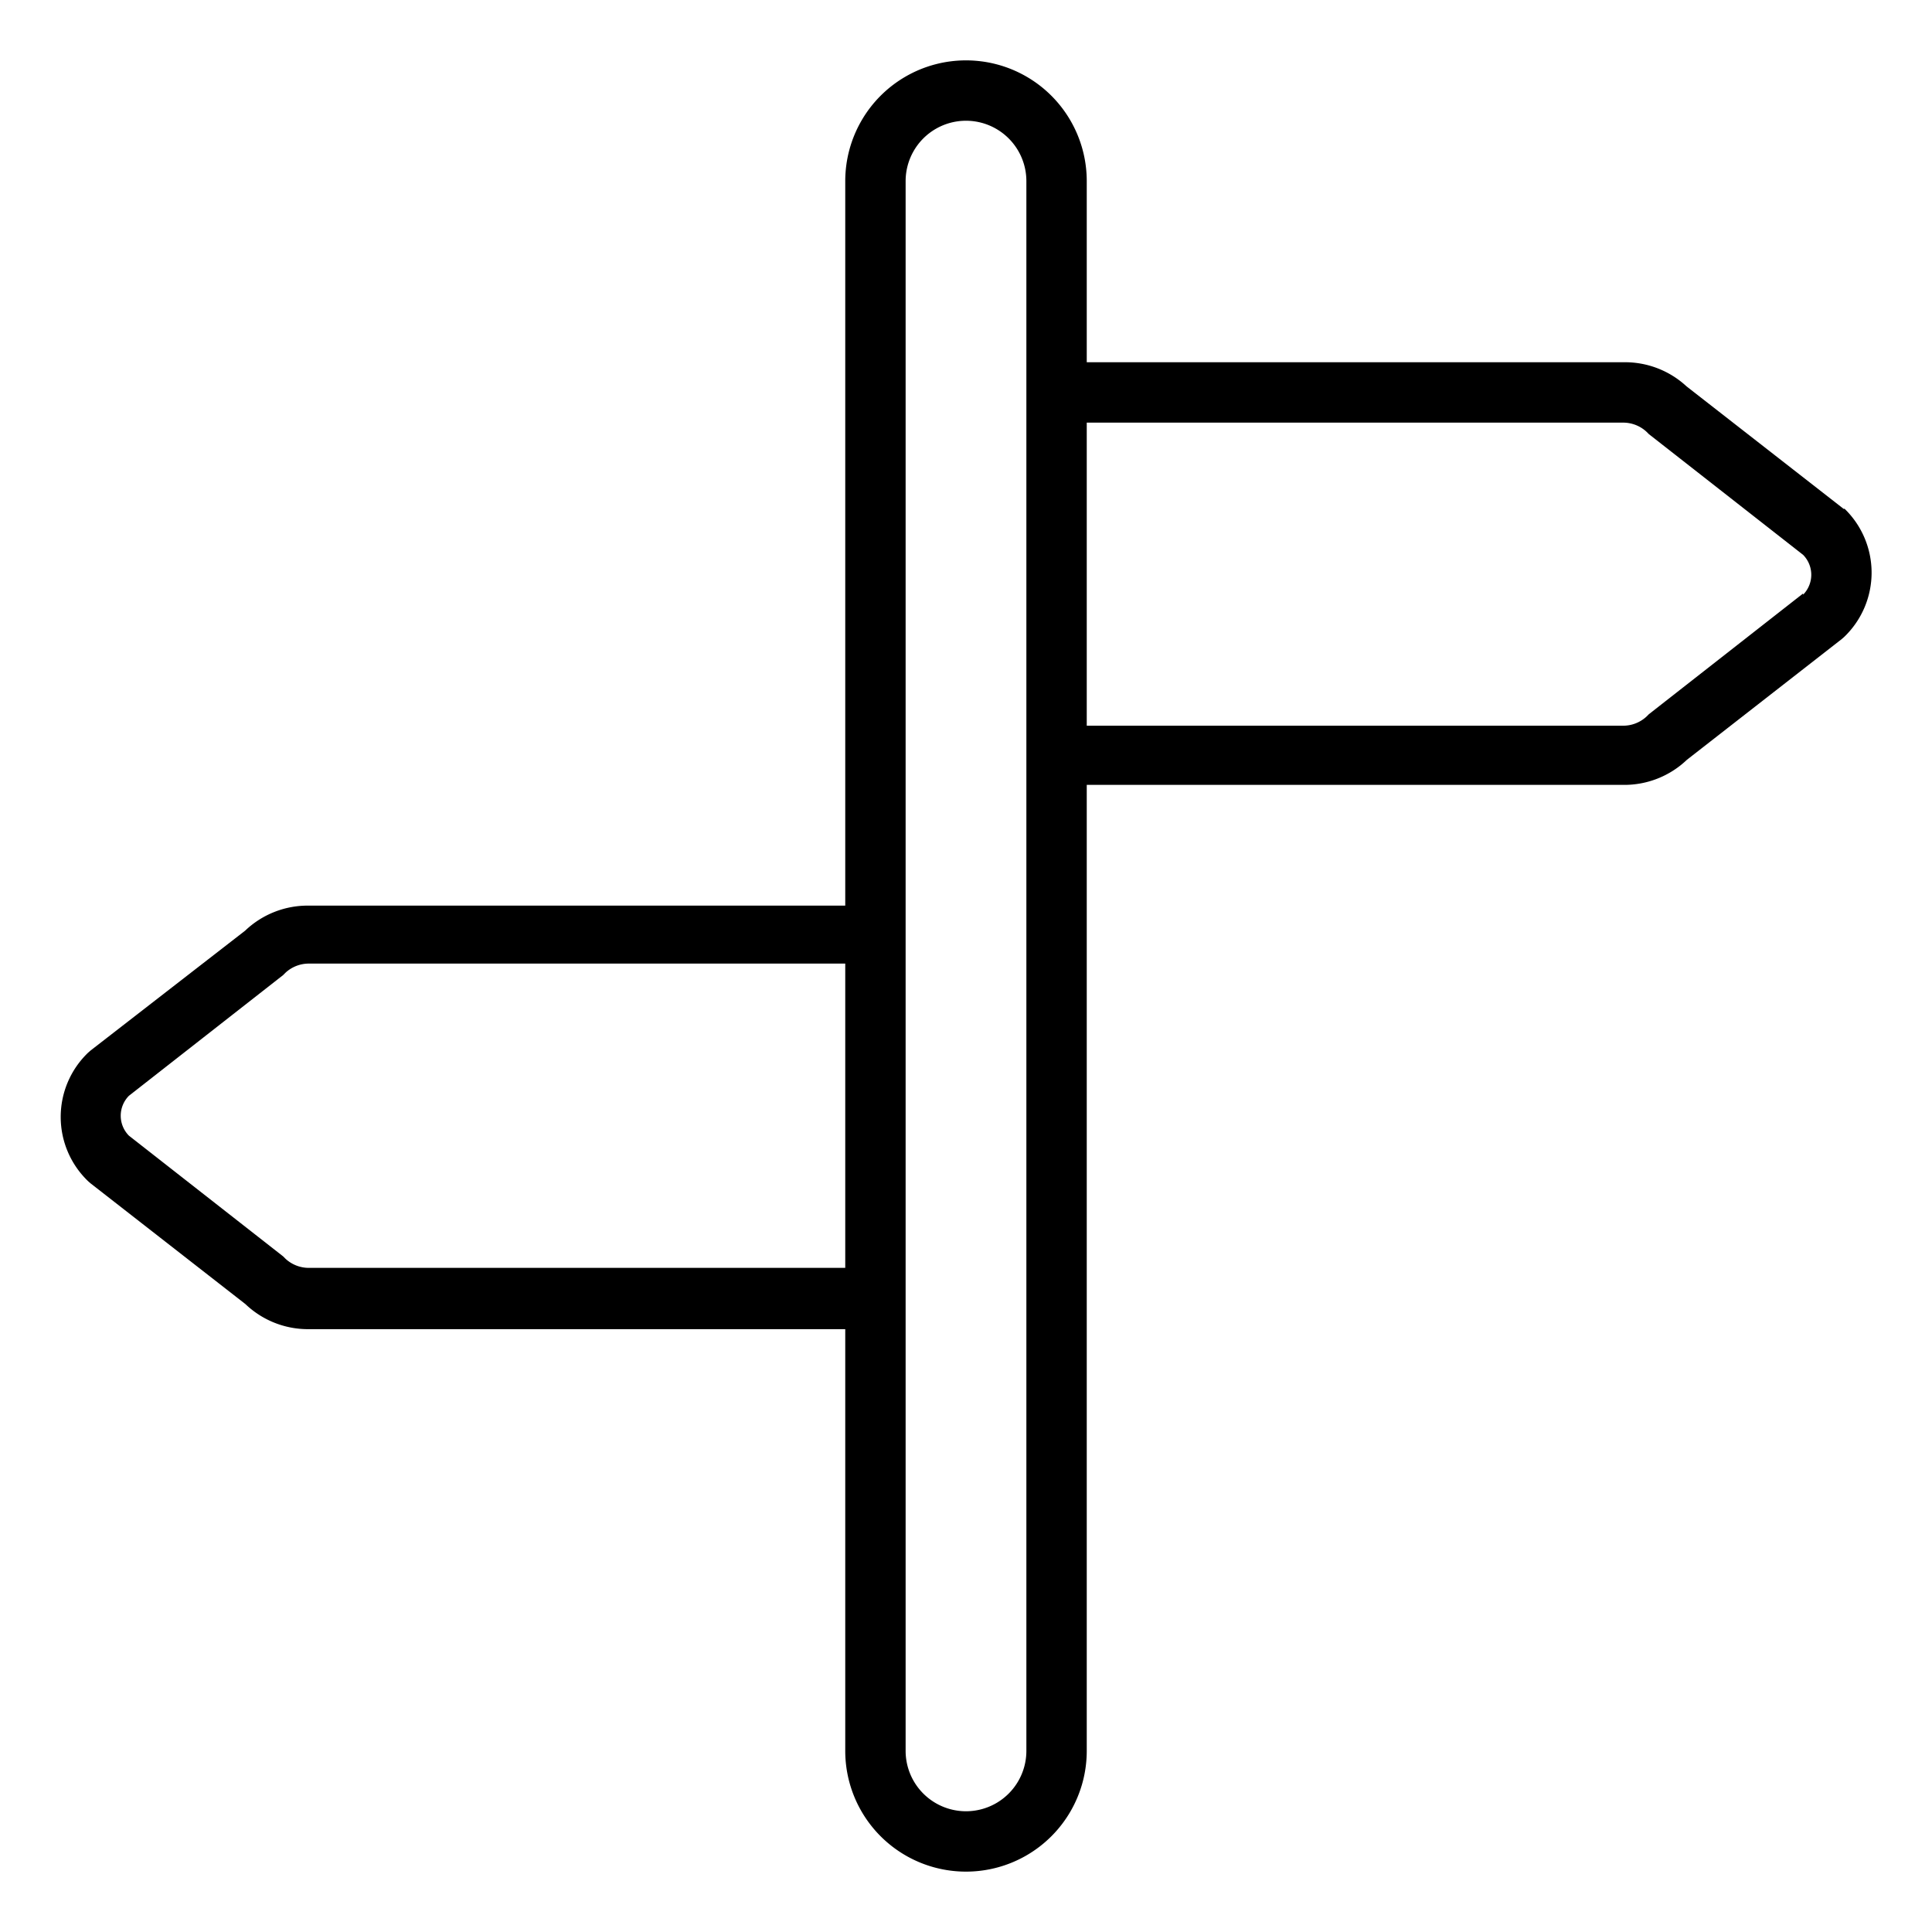
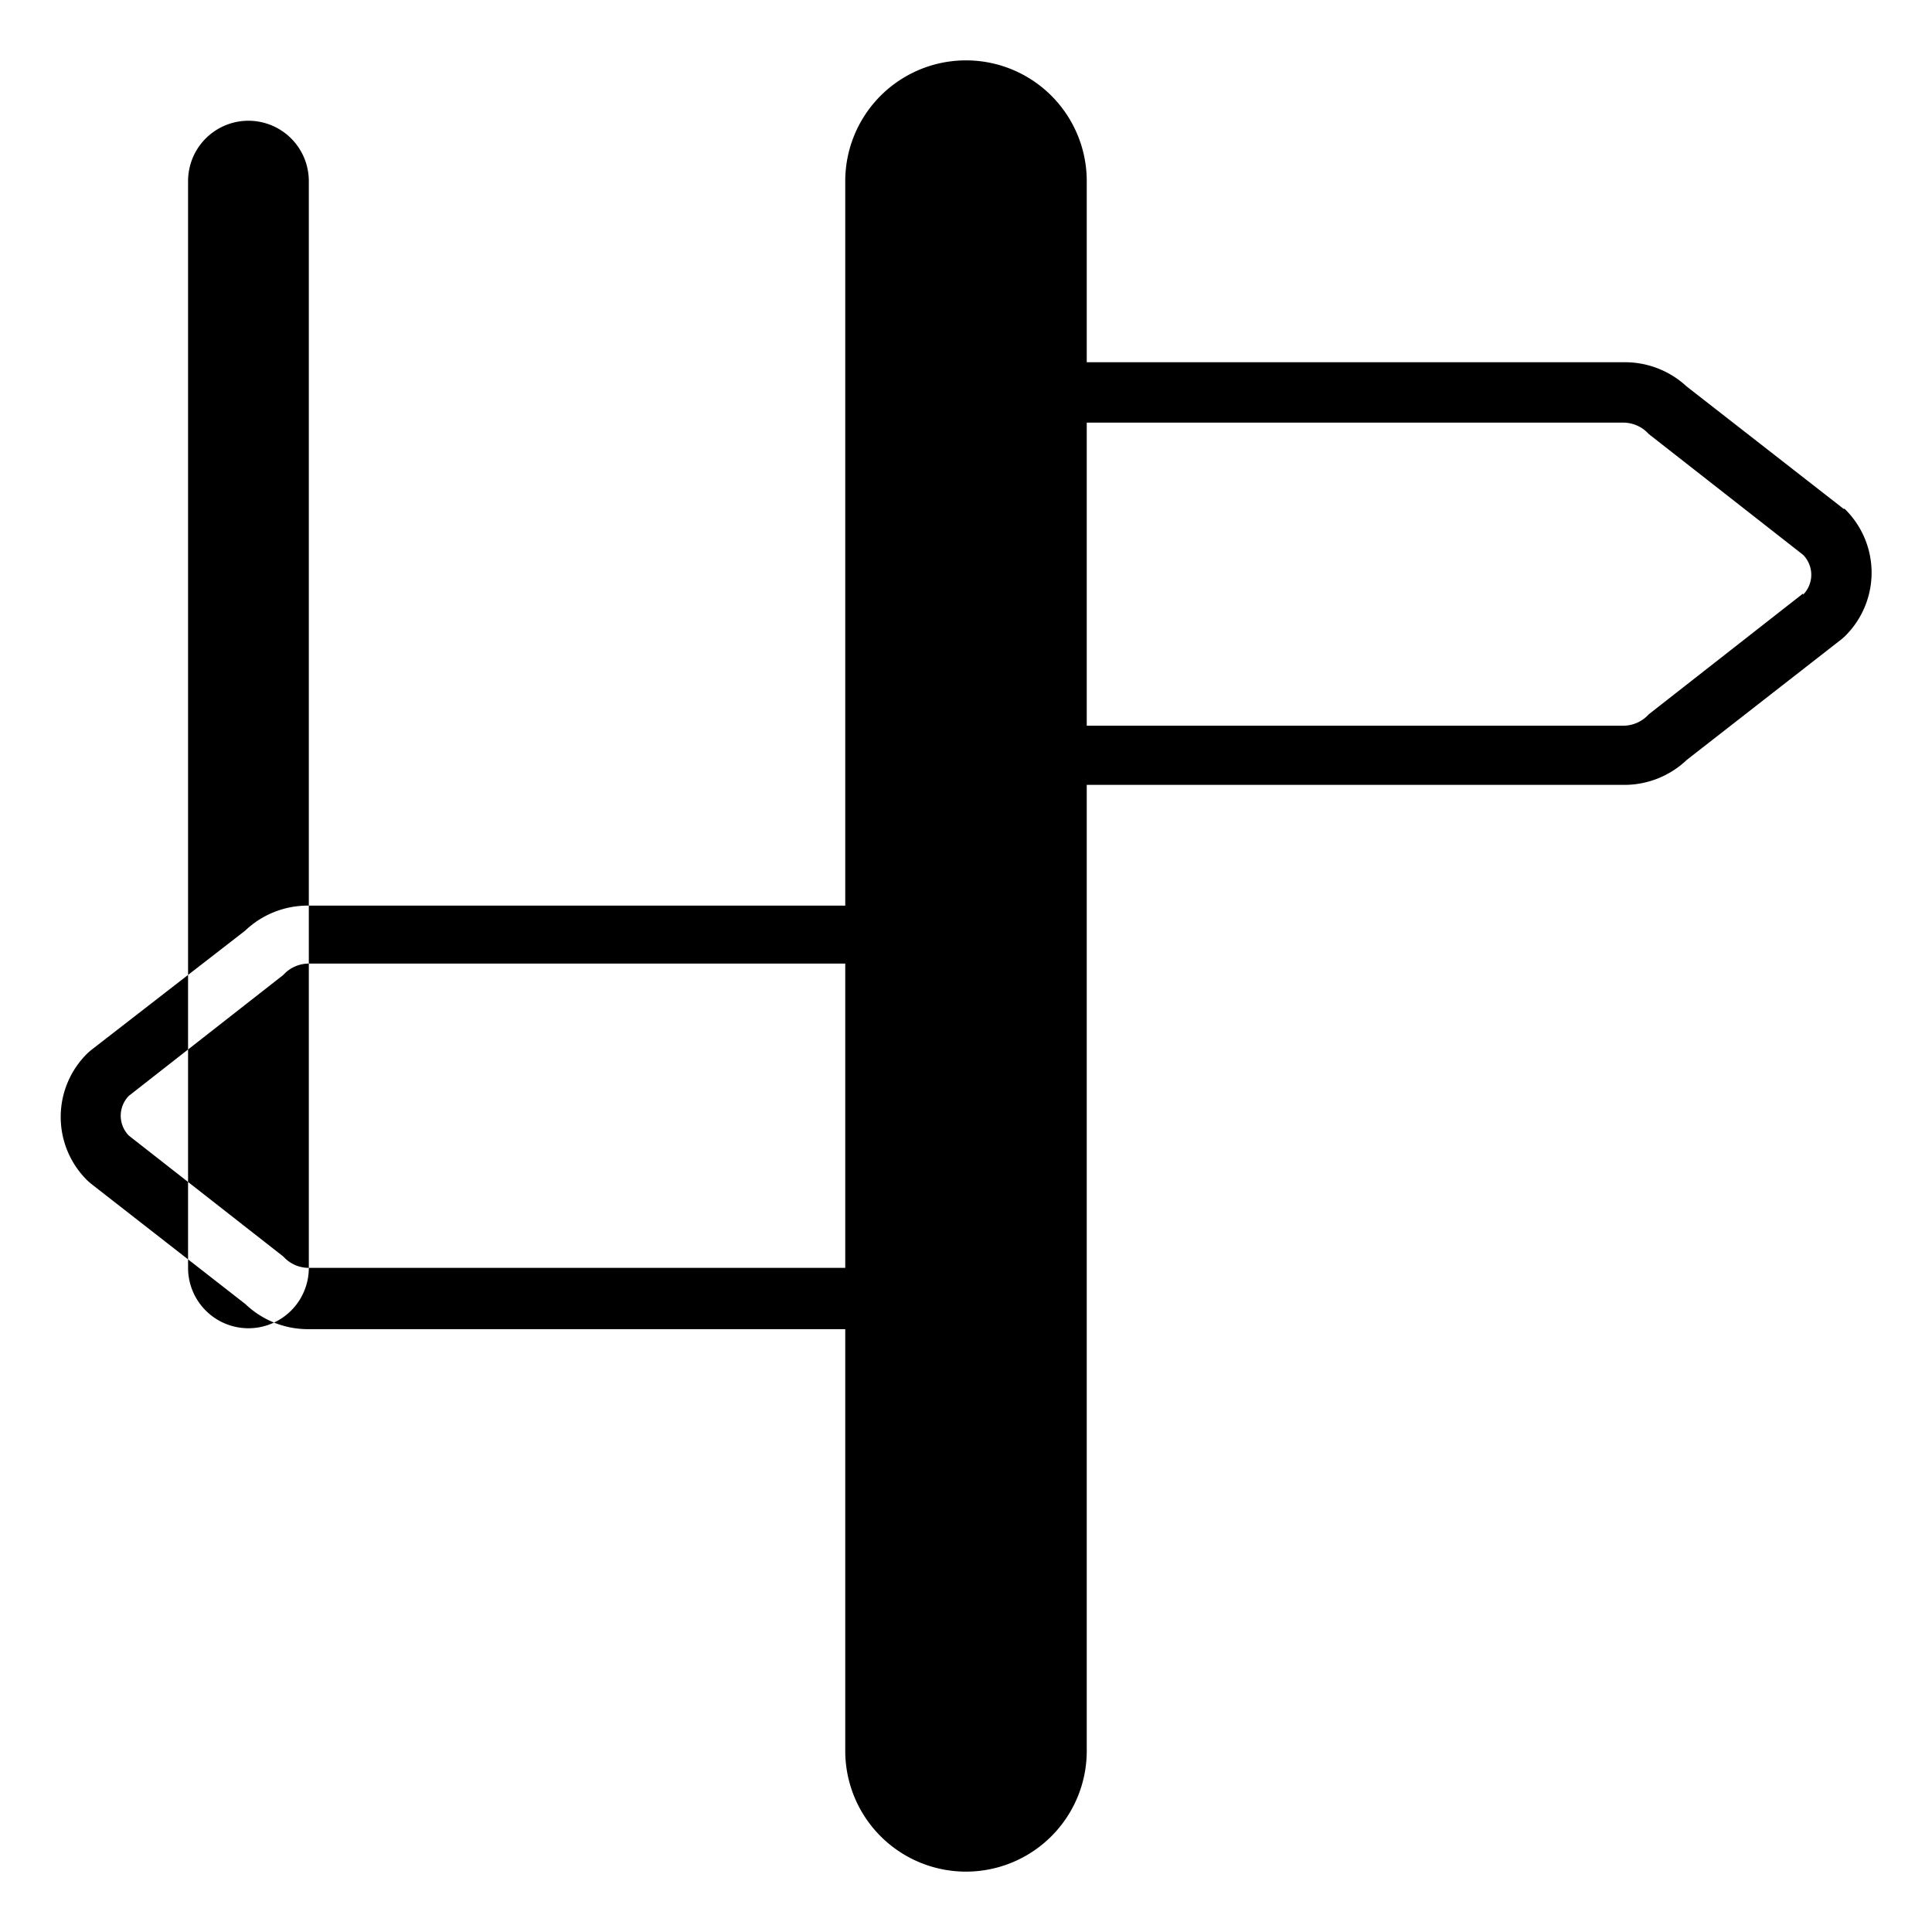
<svg xmlns="http://www.w3.org/2000/svg" viewBox="0 0 64 64">
  <title />
  <g id="panels">
-     <path d="M61.09,16.87,61,16.8l-5.13-4A3,3,0,0,0,53.77,12H36V6a4,4,0,0,0-8,0V30H10.23a3,3,0,0,0-2.11.83L3,34.8l-.08.07a2.95,2.95,0,0,0,0,4.26L3,39.2l5.13,4a3,3,0,0,0,2.11.83H28V58a4,4,0,0,0,8,0V26H53.77a3,3,0,0,0,2.11-.83l5.13-4,.08-.07a2.95,2.95,0,0,0,0-4.26ZM10.23,42a1.14,1.14,0,0,1-.77-.3l-.08-.08-5.11-4a.94.94,0,0,1,0-1.32l5.11-4,.08-.08a1.14,1.14,0,0,1,.77-.3H28V42ZM34,58a2,2,0,0,1-4,0V6a2,2,0,0,1,4,0ZM59.73,19.66l-5.11,4-.08.08a1.14,1.14,0,0,1-.77.3H36V14H53.77a1.14,1.14,0,0,1,.77.3l.08.08,5.11,4a.94.94,0,0,1,0,1.32Z" />
+     <path d="M61.09,16.87,61,16.8l-5.13-4A3,3,0,0,0,53.77,12H36V6a4,4,0,0,0-8,0V30H10.23a3,3,0,0,0-2.11.83L3,34.8l-.08.07a2.95,2.95,0,0,0,0,4.26L3,39.2l5.13,4a3,3,0,0,0,2.11.83H28V58a4,4,0,0,0,8,0V26H53.77a3,3,0,0,0,2.11-.83l5.13-4,.08-.07a2.95,2.95,0,0,0,0-4.26ZM10.23,42a1.14,1.14,0,0,1-.77-.3l-.08-.08-5.11-4a.94.94,0,0,1,0-1.32l5.11-4,.08-.08a1.14,1.14,0,0,1,.77-.3H28V42Za2,2,0,0,1-4,0V6a2,2,0,0,1,4,0ZM59.73,19.66l-5.11,4-.08.08a1.14,1.14,0,0,1-.77.3H36V14H53.77a1.14,1.14,0,0,1,.77.3l.08.08,5.11,4a.94.94,0,0,1,0,1.32Z" />
  </g>
</svg>